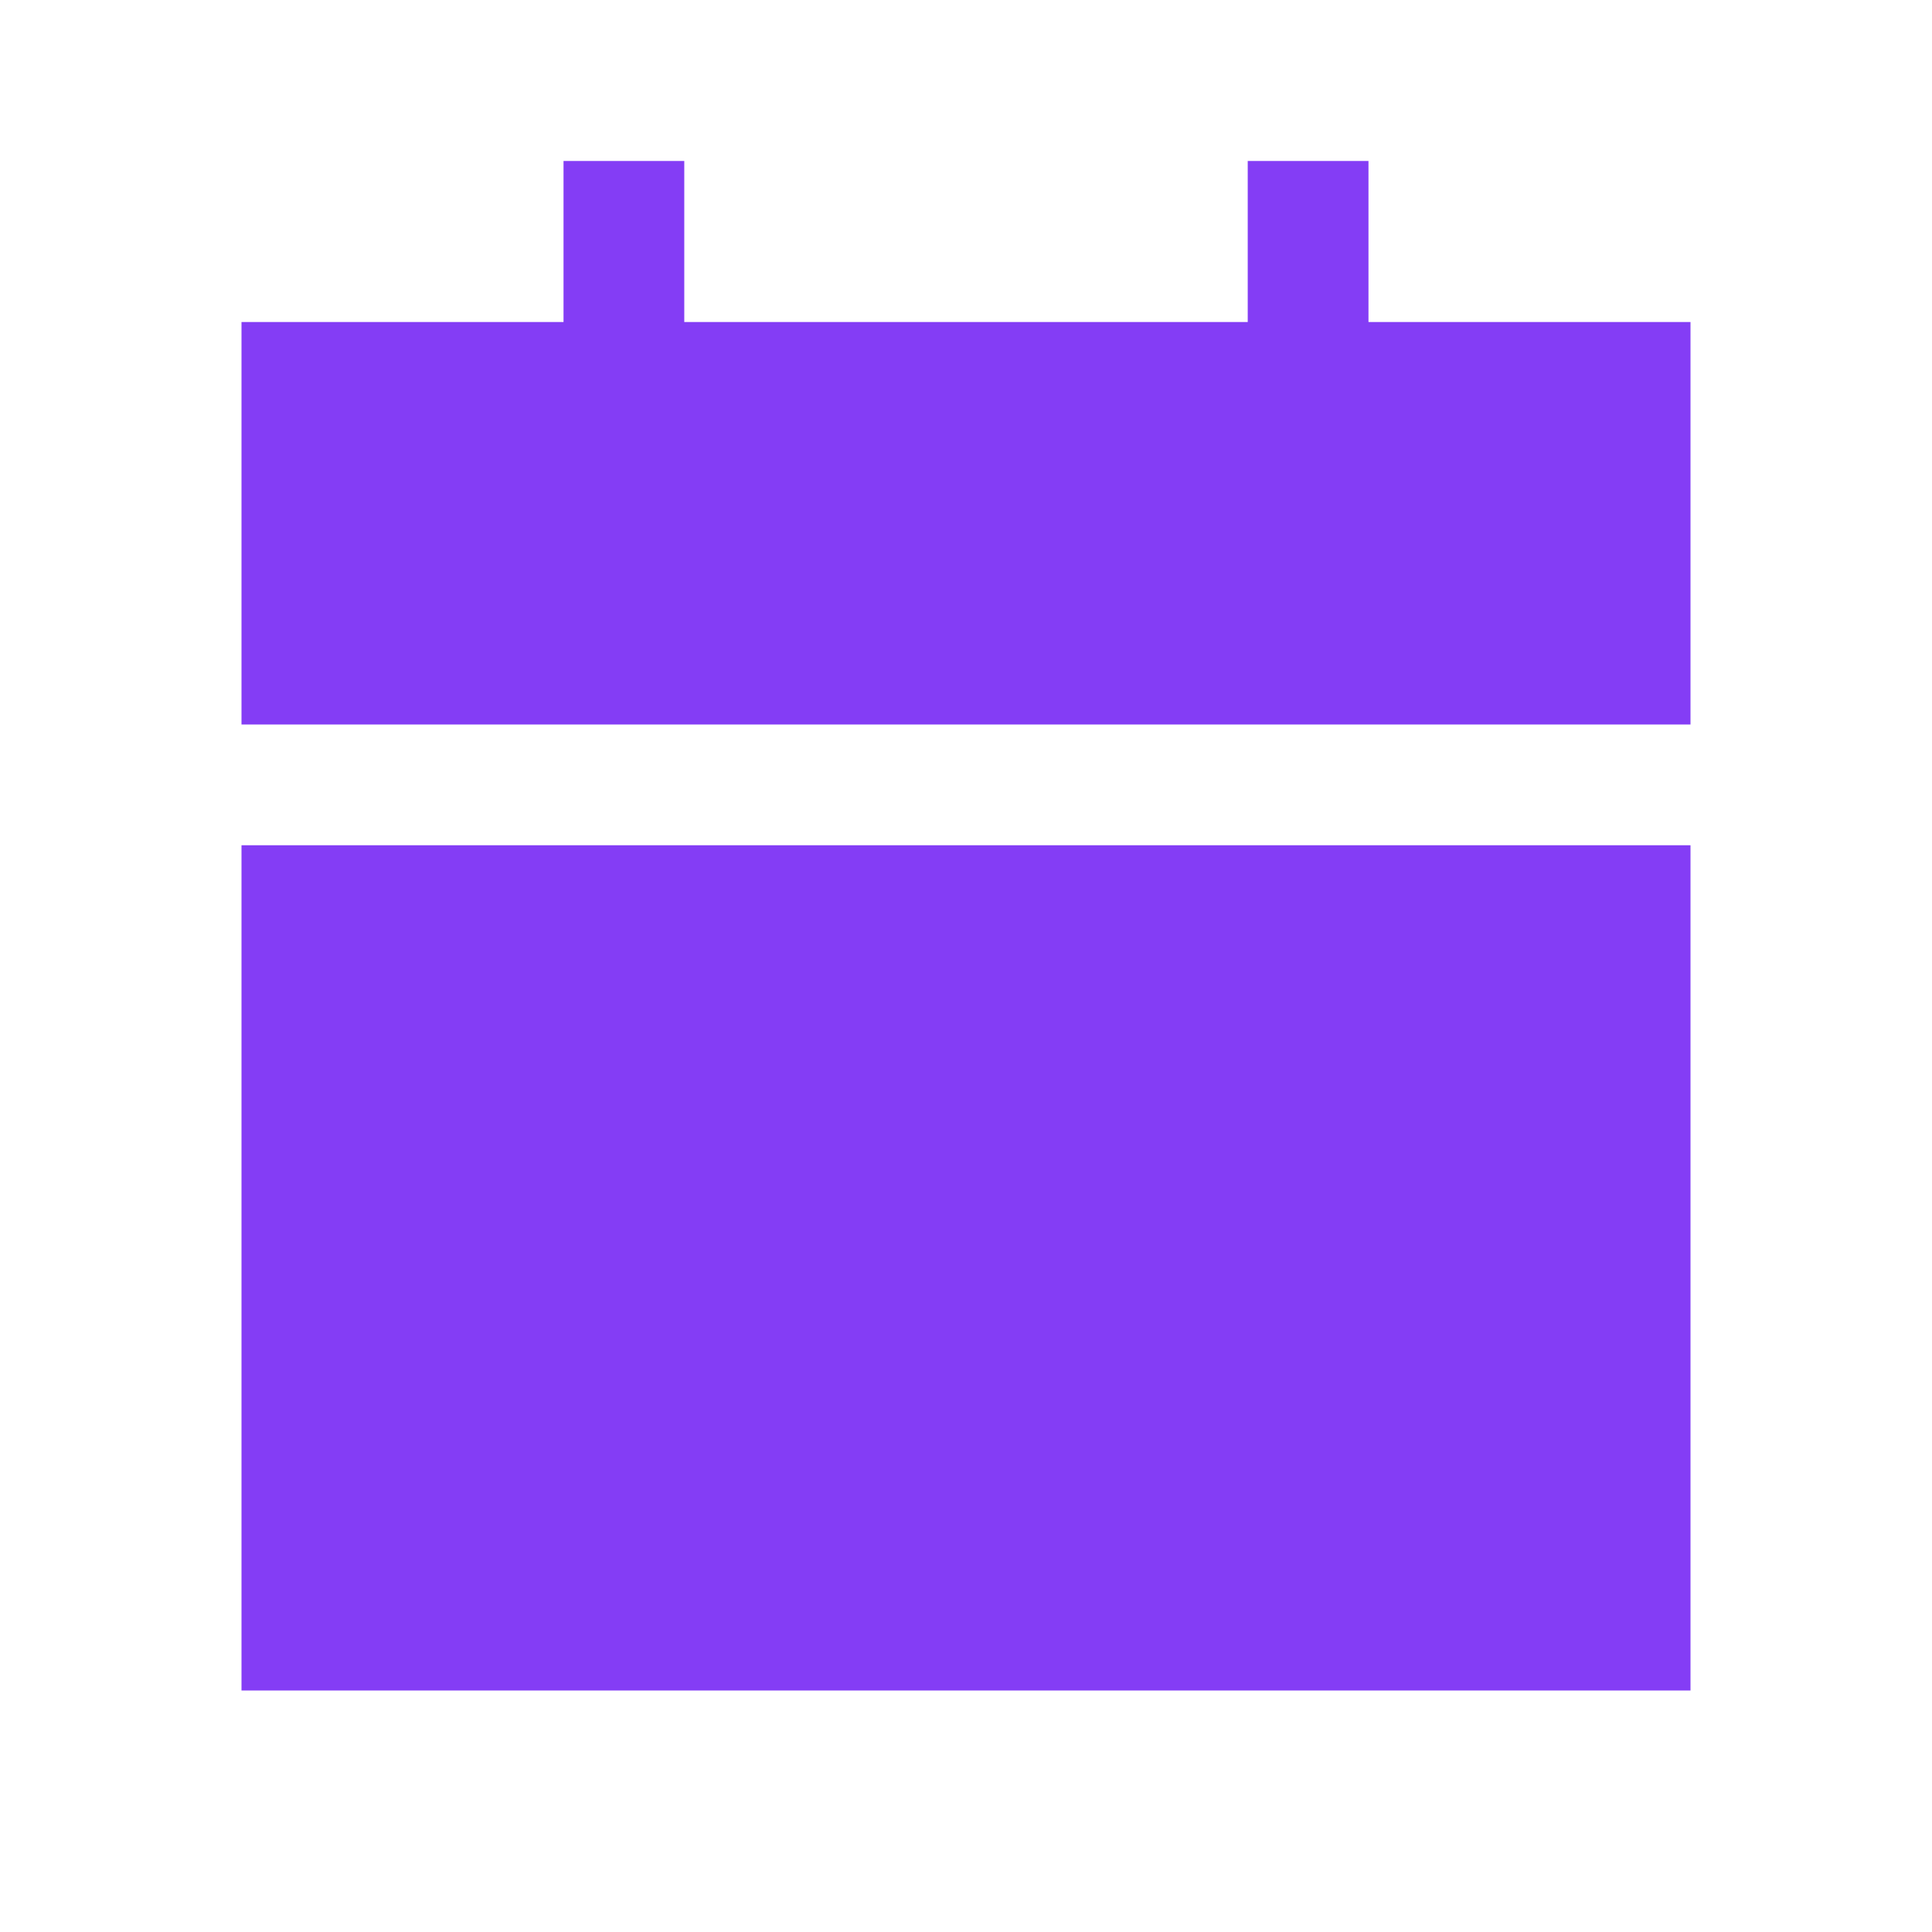
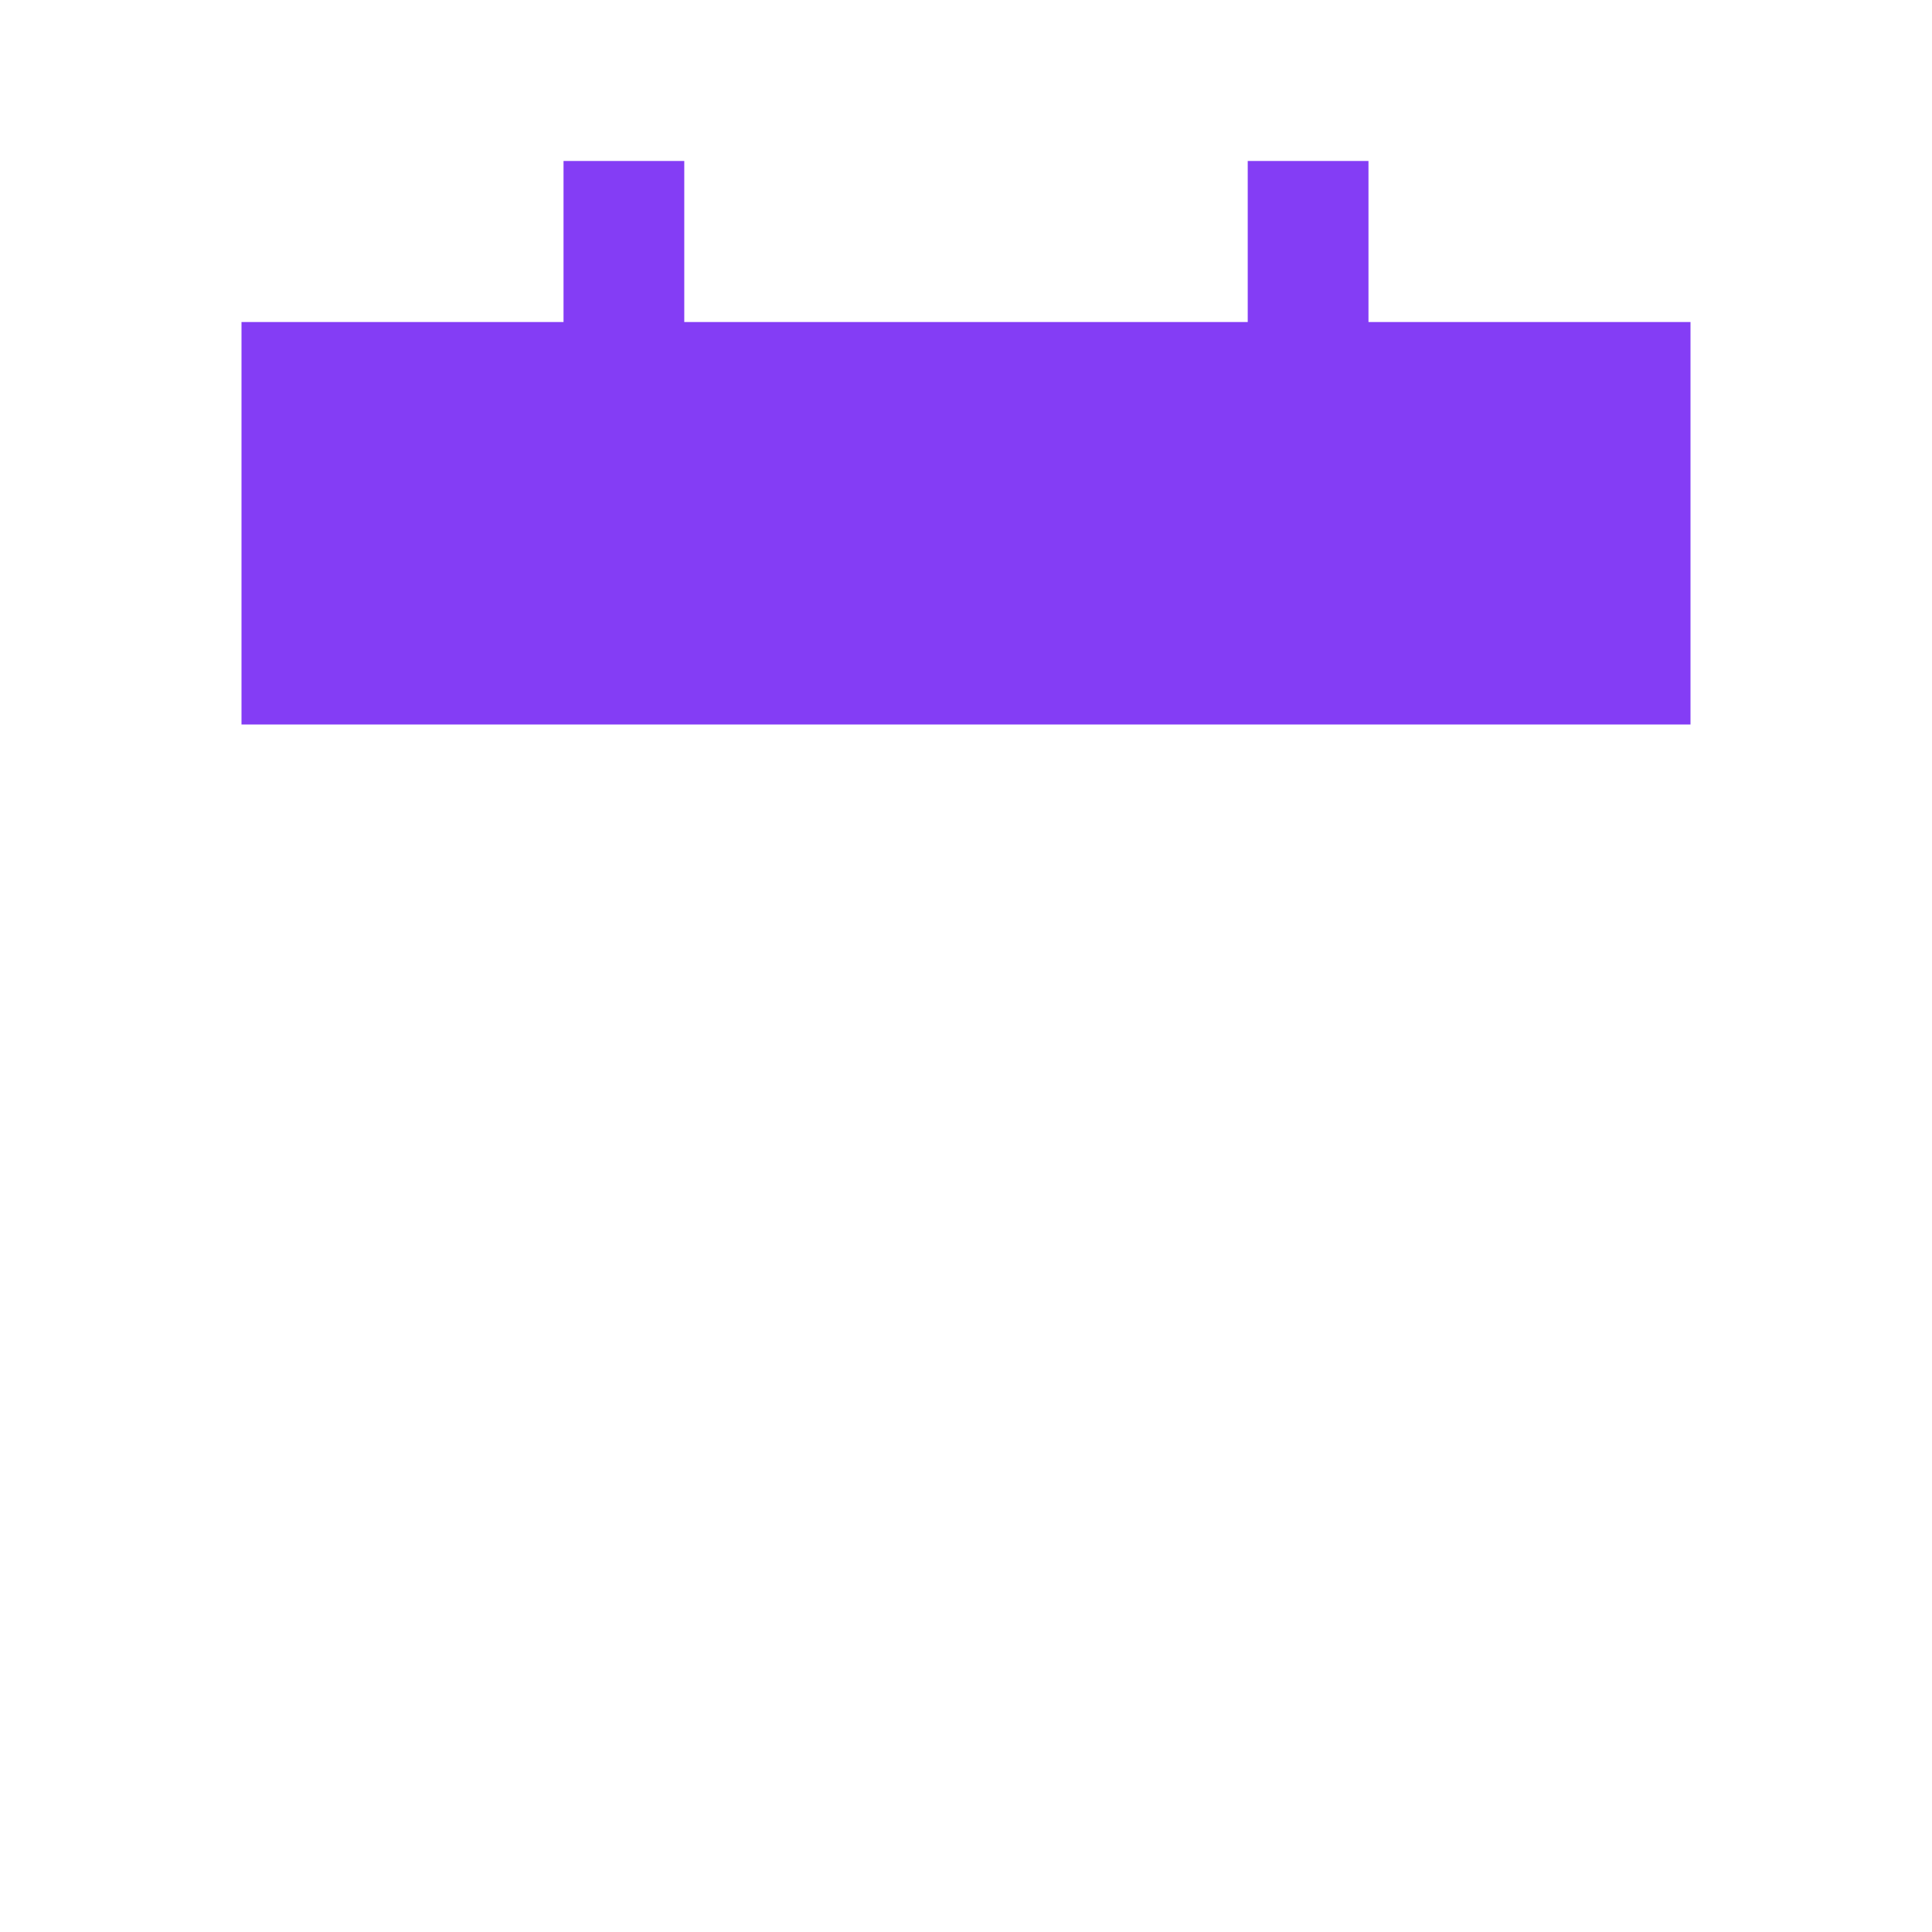
<svg xmlns="http://www.w3.org/2000/svg" width="28" height="28" viewBox="0 0 28 28" fill="none">
  <path d="M9.917 2.333V4.667H18.083V2.333H19.833V4.667H24.5V10.5H3.5V4.667H8.167V2.333H9.917Z" fill="#843DF5" />
-   <path d="M3.5 12.25V24.5H24.5V12.25H3.5Z" fill="#843DF5" />
</svg>